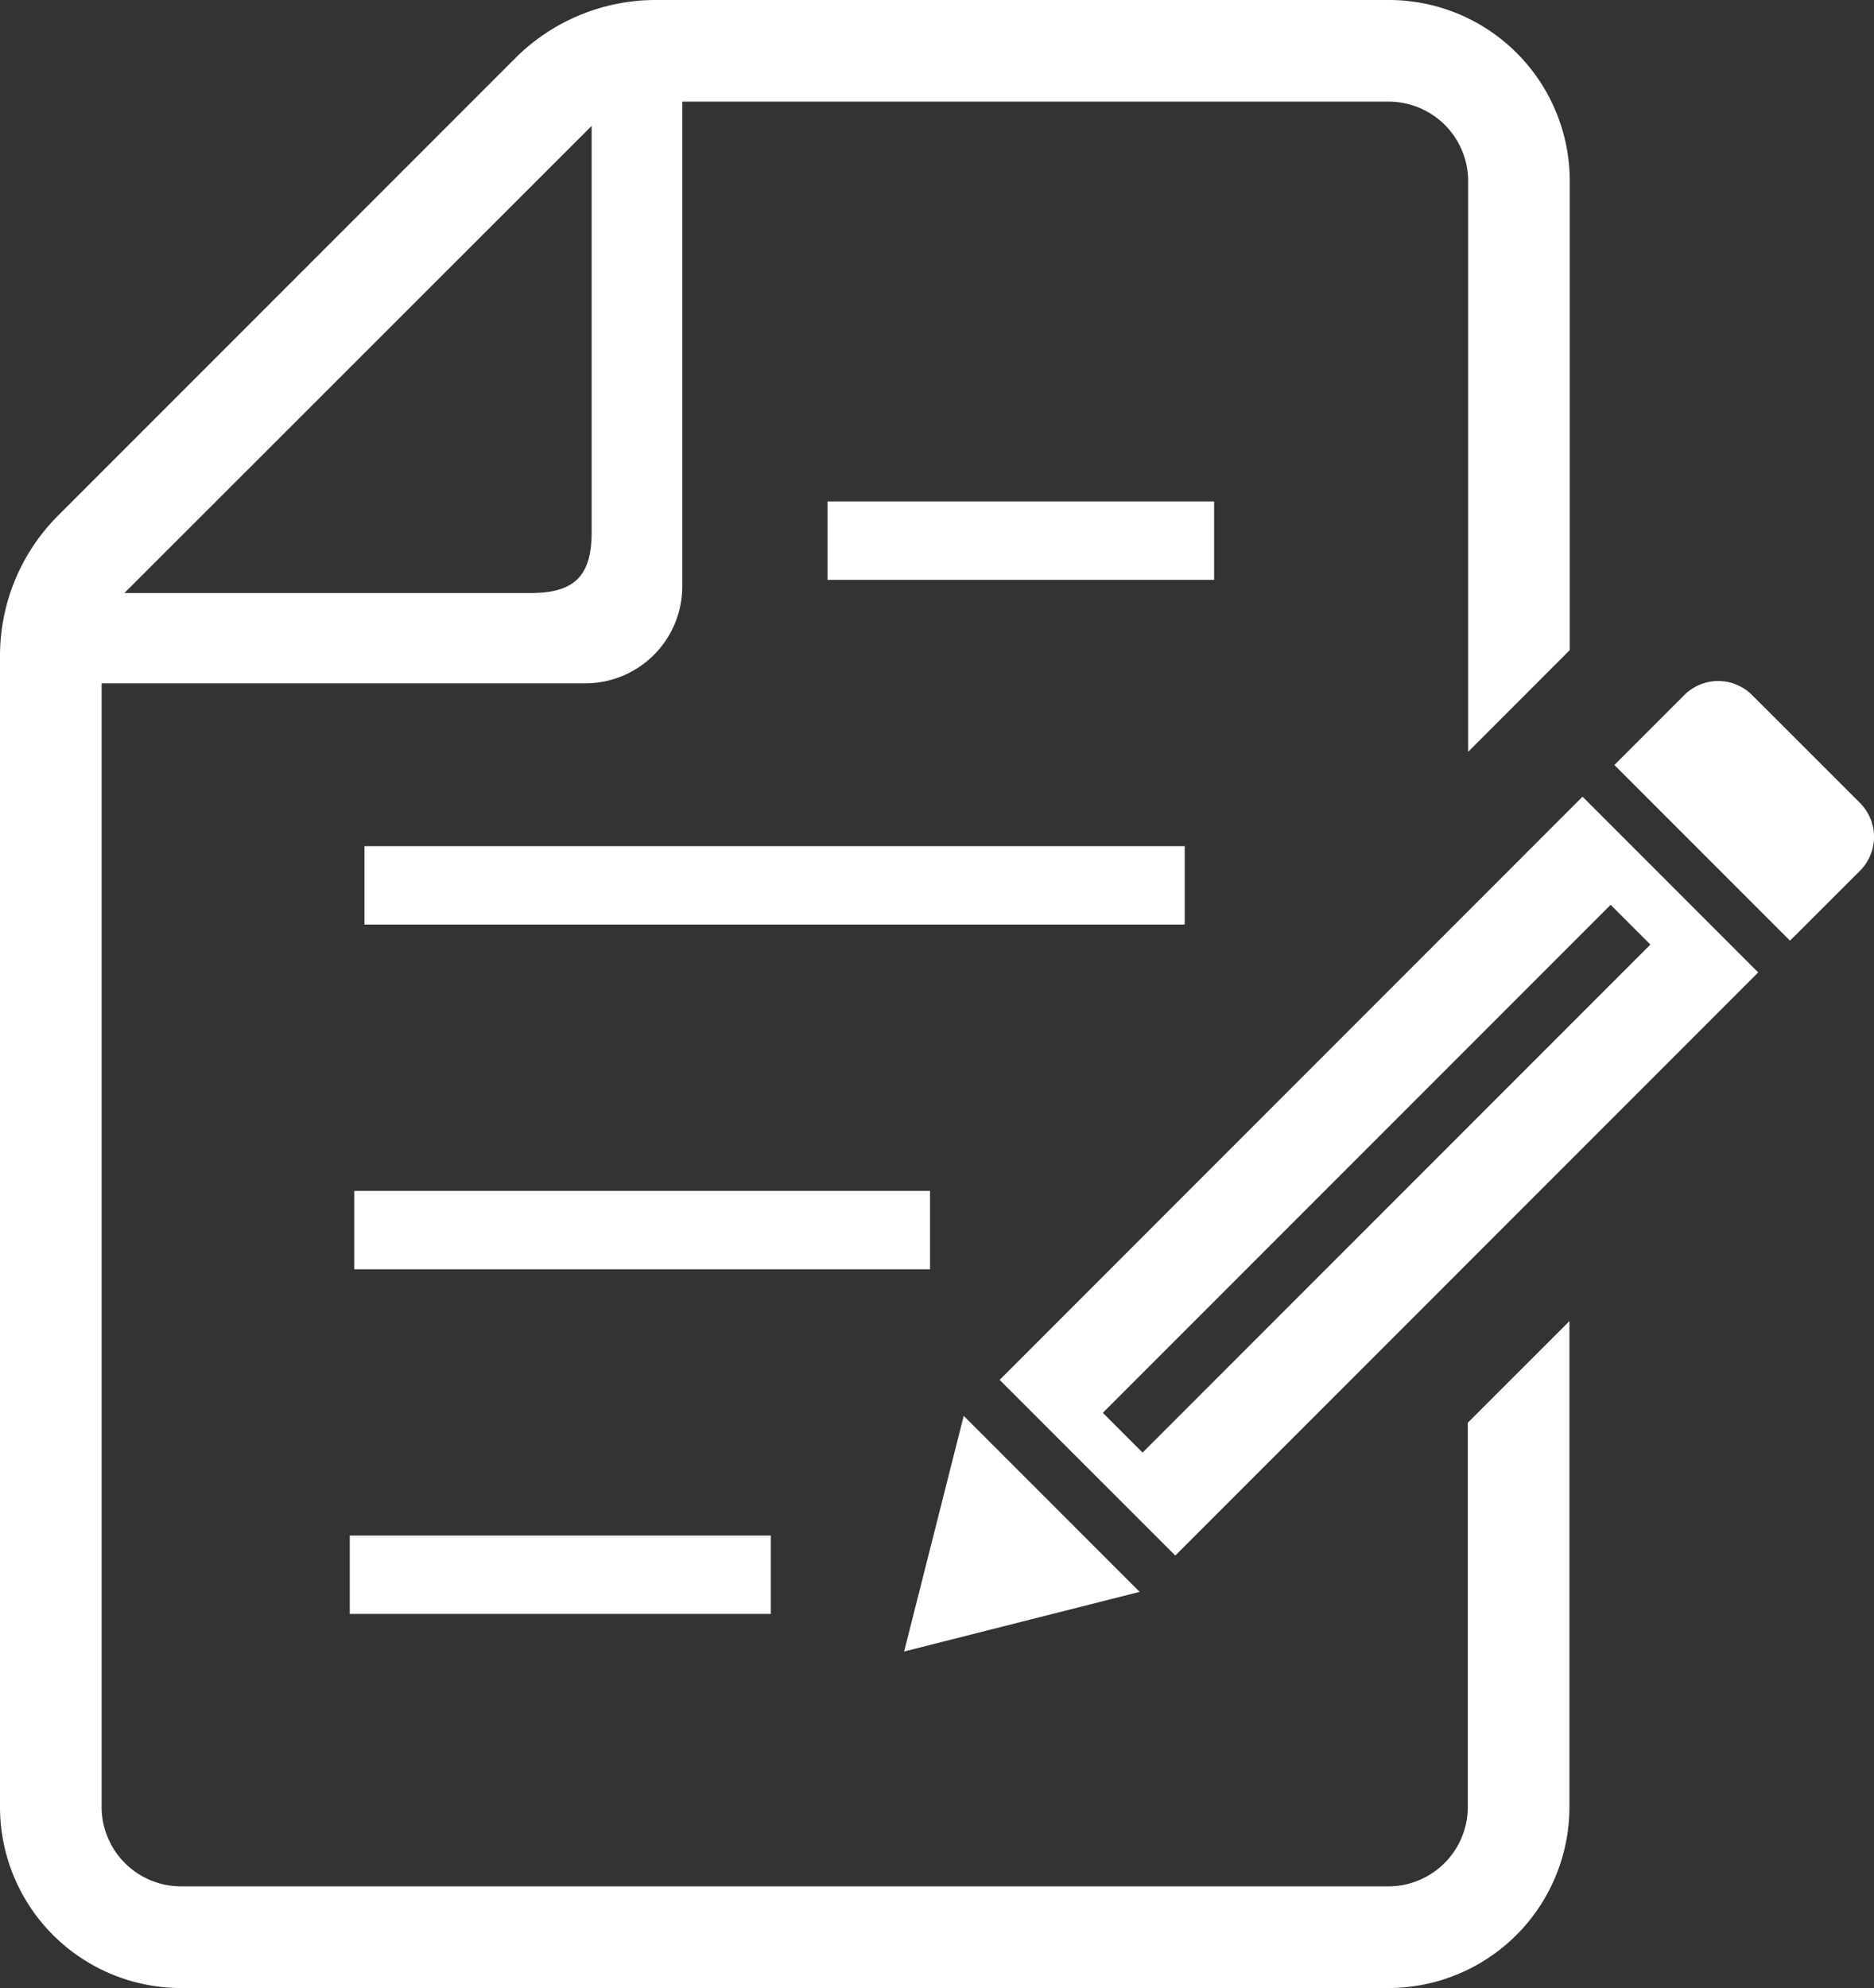
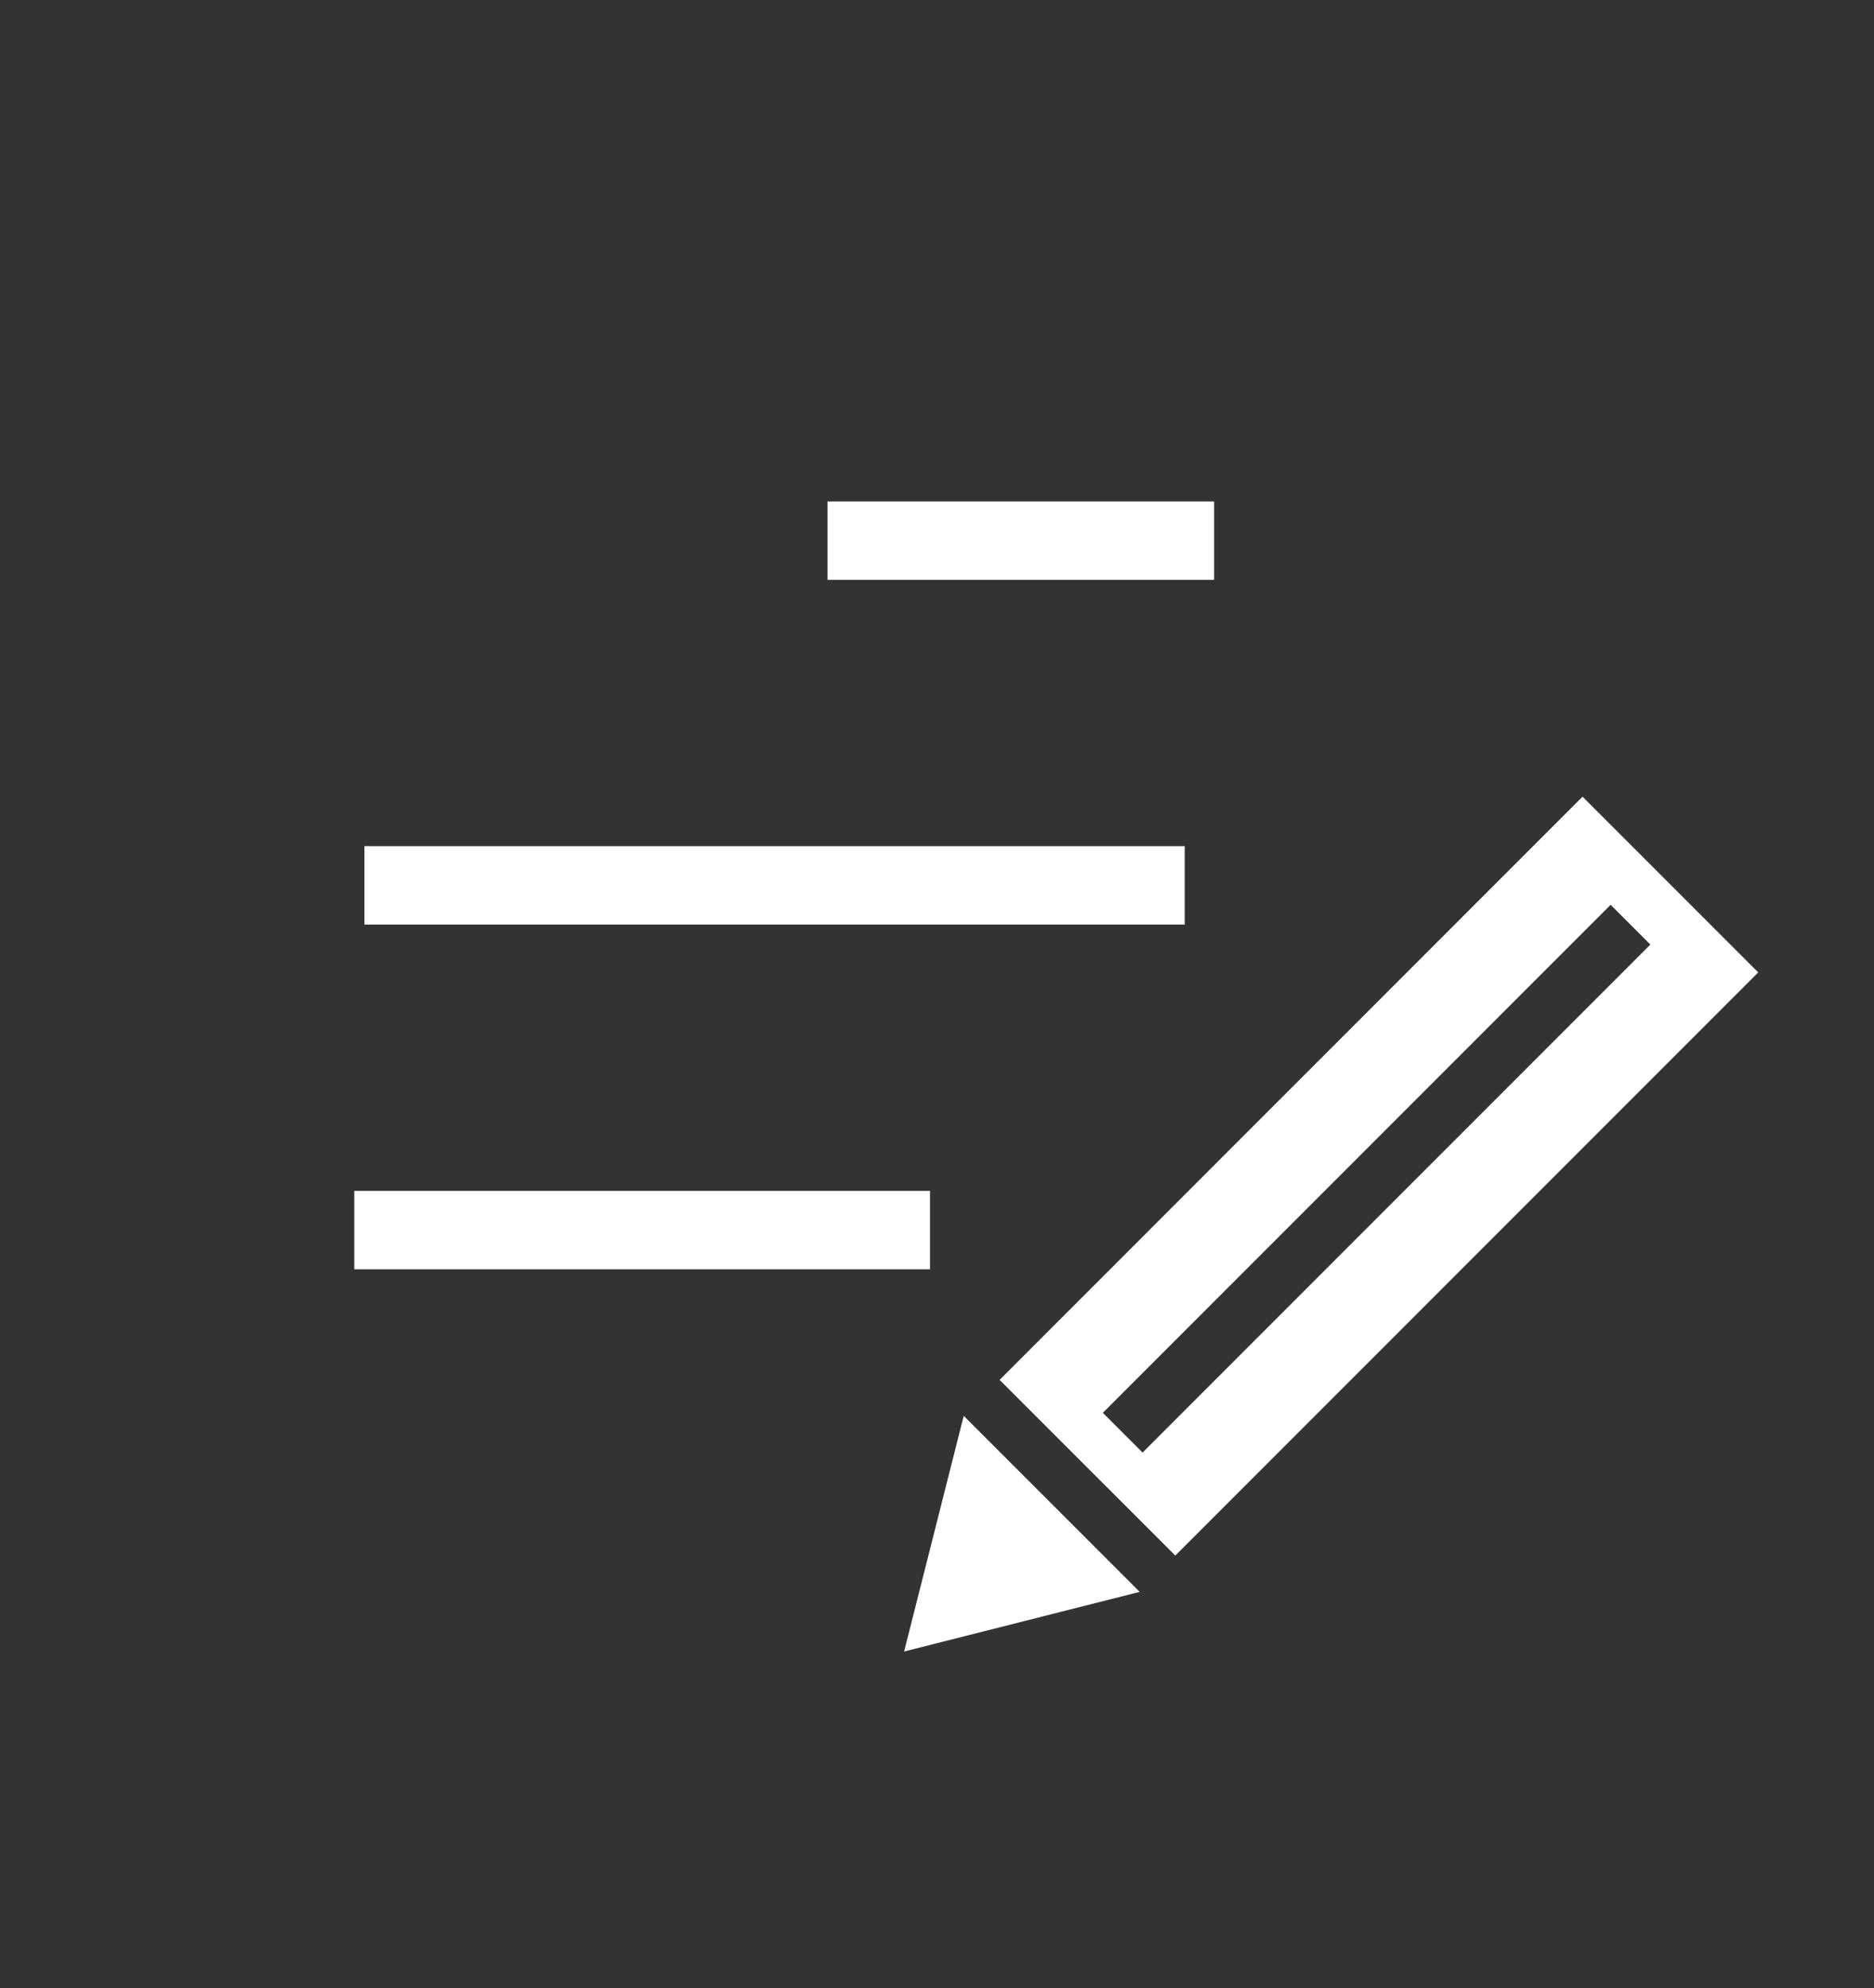
<svg xmlns="http://www.w3.org/2000/svg" width="28.291" height="30" viewBox="0 0 28.291 30">
  <rect x="0" y="0" width="28.291" height="30" fill="#333333" stroke="none" />
  <defs>
    <clipPath id="clip-path">
      <rect id="Rectangle_546" data-name="Rectangle 546" width="28.291" height="30" fill="none" />
    </clipPath>
  </defs>
  <g id="Group_22819" data-name="Group 22819" transform="translate(0 0)">
-     <rect id="Rectangle_542" data-name="Rectangle 542" width="6.357" height="1.183" transform="translate(5.28 23.172)" fill="#fff" />
    <rect id="Rectangle_543" data-name="Rectangle 543" width="8.692" height="1.183" transform="translate(5.348 17.971)" fill="#fff" />
    <rect id="Rectangle_544" data-name="Rectangle 544" width="12.383" height="1.183" transform="translate(5.502 12.769)" fill="#fff" />
    <rect id="Rectangle_545" data-name="Rectangle 545" width="5.837" height="1.183" transform="translate(12.492 7.567)" fill="#fff" />
    <g id="Group_22818" data-name="Group 22818" transform="translate(0 0)">
      <g id="Group_22817" data-name="Group 22817" clip-path="url(#clip-path)">
-         <path id="Path_3714" data-name="Path 3714" d="M22.159,27.272a1.2,1.2,0,0,1-1.194,1.194H2.728a1.2,1.2,0,0,1-1.194-1.194V10.312h7.3A1.464,1.464,0,0,0,10.3,8.848V1.534h10.67a1.2,1.2,0,0,1,1.194,1.193v8.618l1.534-1.534V2.727A2.732,2.732,0,0,0,20.965,0H9.9A3,3,0,0,0,7.78.877l-6.9,6.9A2.994,2.994,0,0,0,0,9.9V27.272A2.732,2.732,0,0,0,2.728,30H20.965a2.732,2.732,0,0,0,2.728-2.728V19.936l-1.534,1.533ZM8.932,1.9V8.028c0,.663-.258.921-.922.921H1.878Z" transform="translate(0 0)" fill="#fff" />
-         <path id="Path_3715" data-name="Path 3715" d="M26.261,11.348,24.634,9.722a.724.724,0,0,0-1.024,0l-1.055,1.055,2.651,2.651,1.056-1.054a.725.725,0,0,0,0-1.025" transform="translate(1.817 0.767)" fill="#fff" />
        <path id="Path_3716" data-name="Path 3716" d="M13.532,19.772l-.9,3.556,3.556-.9Z" transform="translate(1.017 1.594)" fill="#fff" />
        <path id="Path_3717" data-name="Path 3717" d="M13.966,19.926l2.652,2.651,8.8-8.8-2.652-2.652Zm9.824-6.569-7.666,7.666-.6-.6,7.666-7.666Z" transform="translate(1.125 0.897)" fill="#fff" />
      </g>
    </g>
  </g>
</svg>